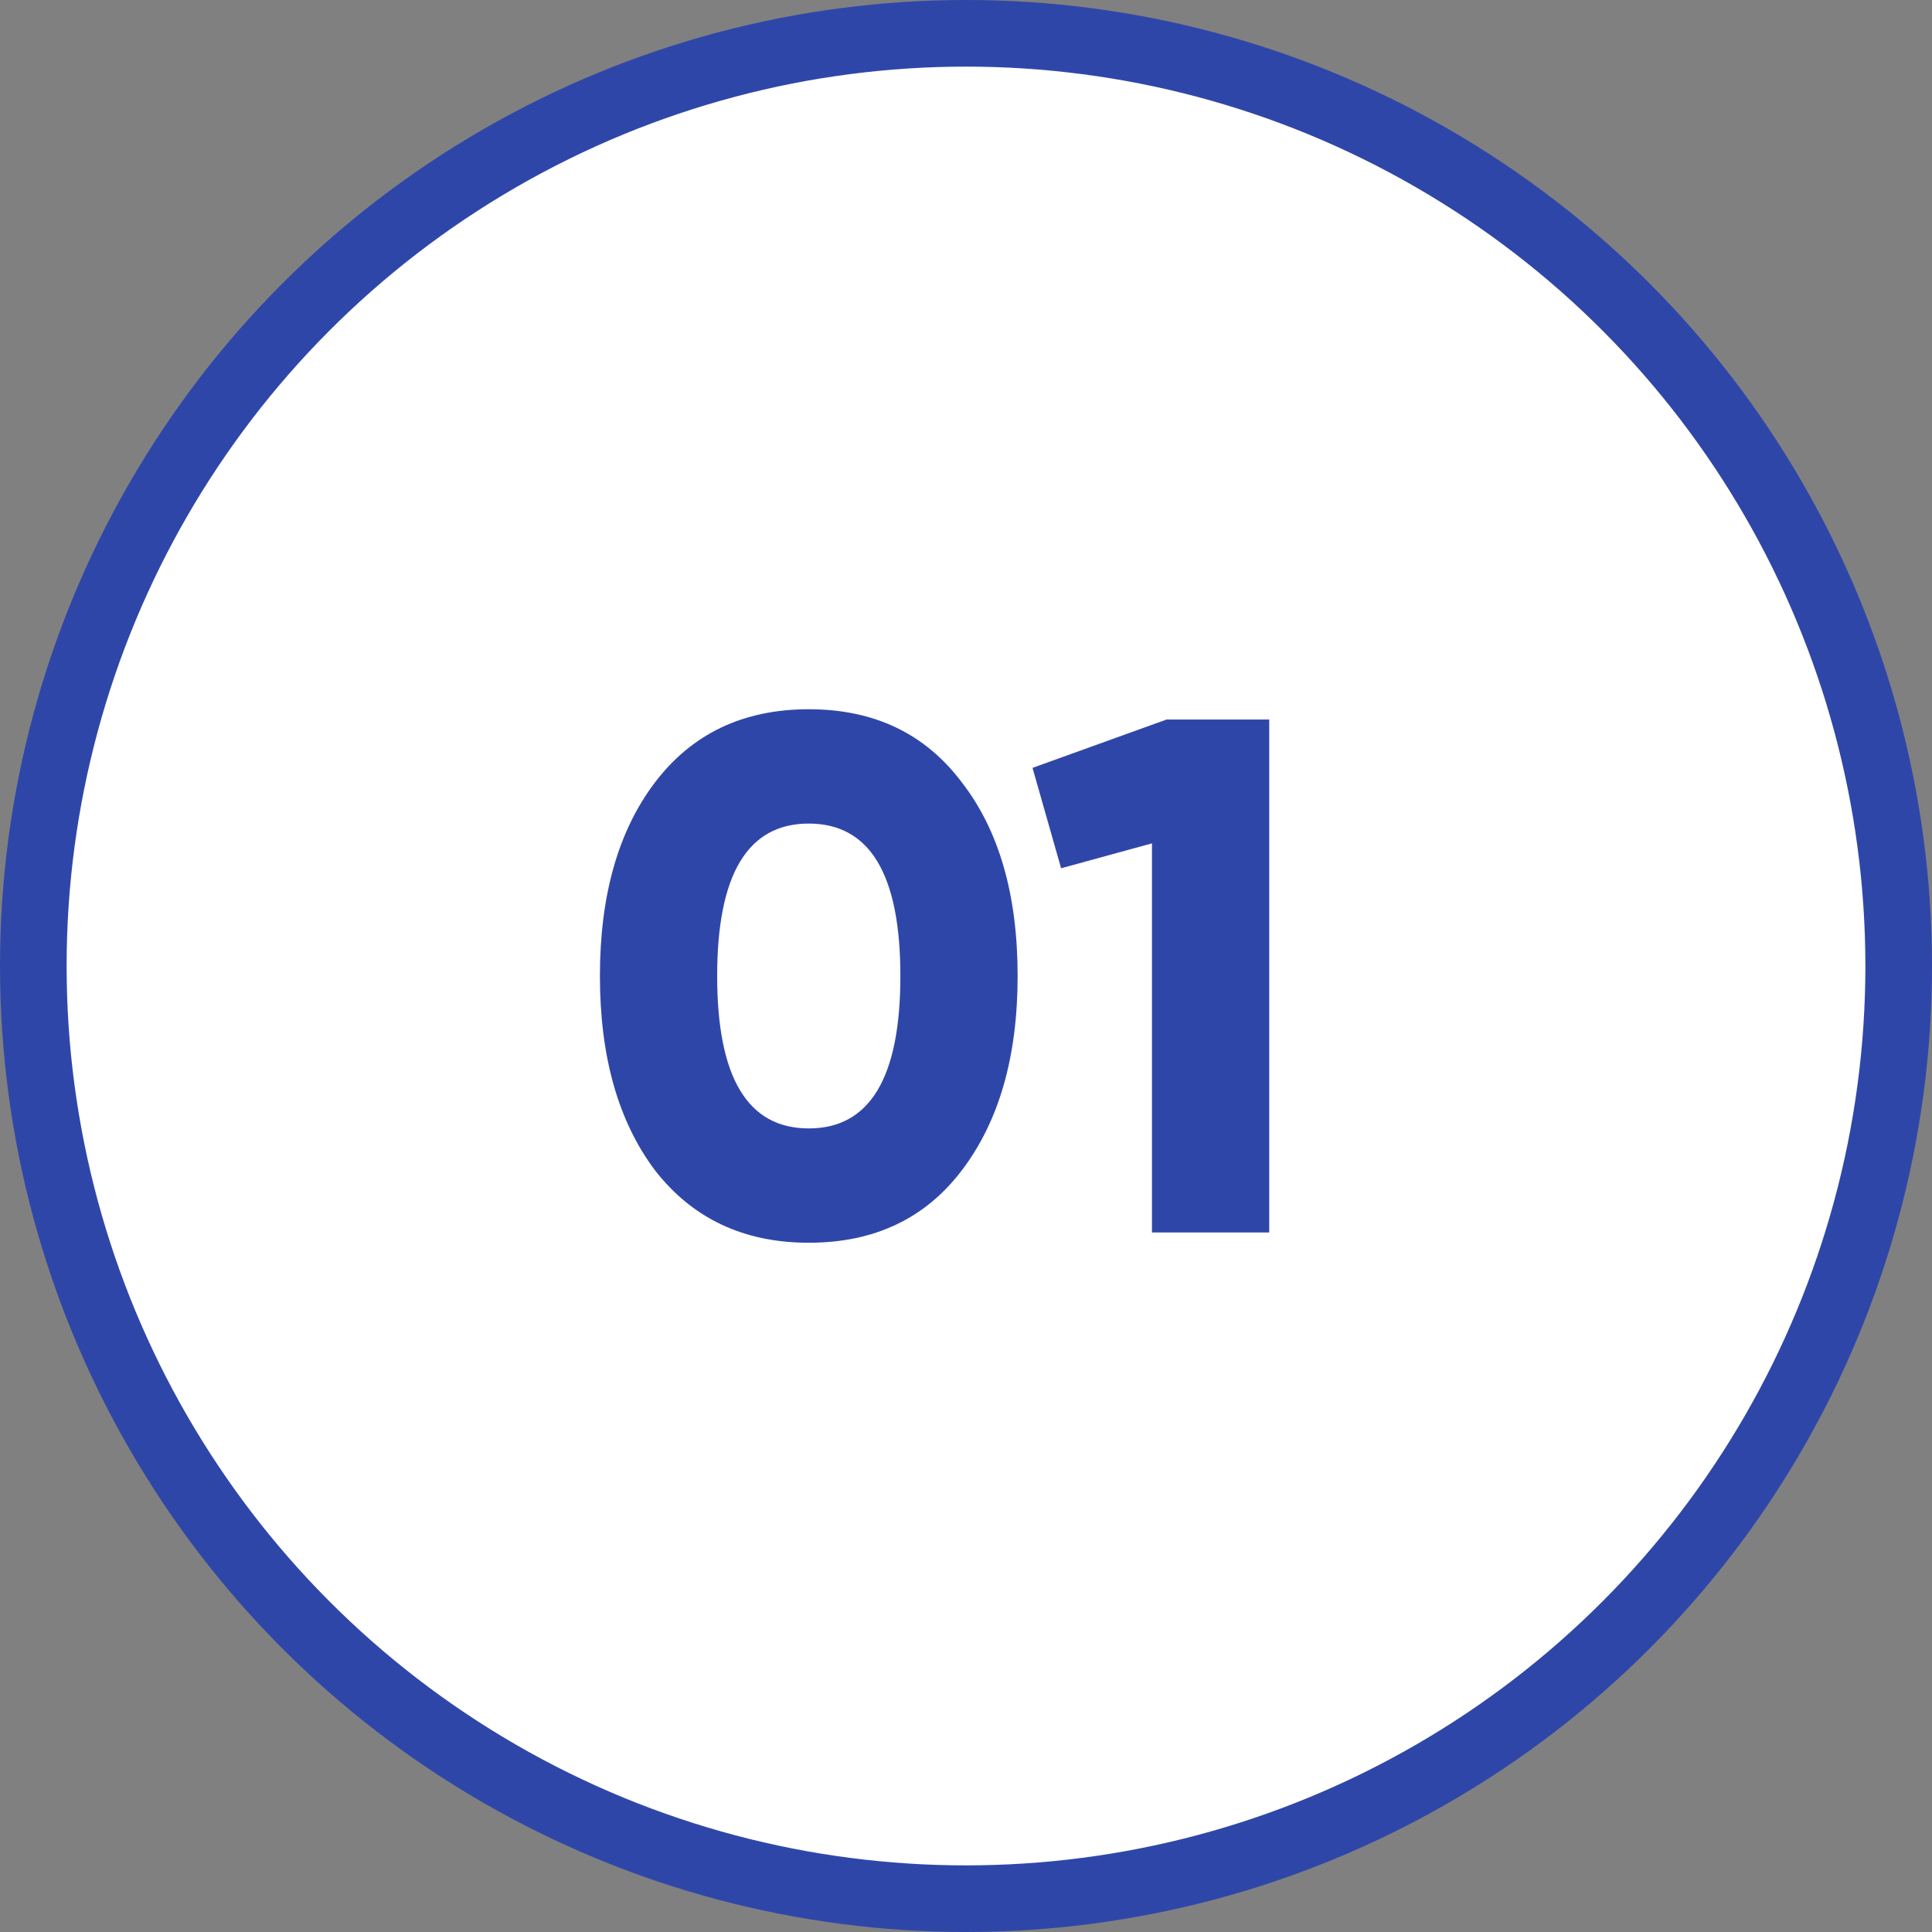
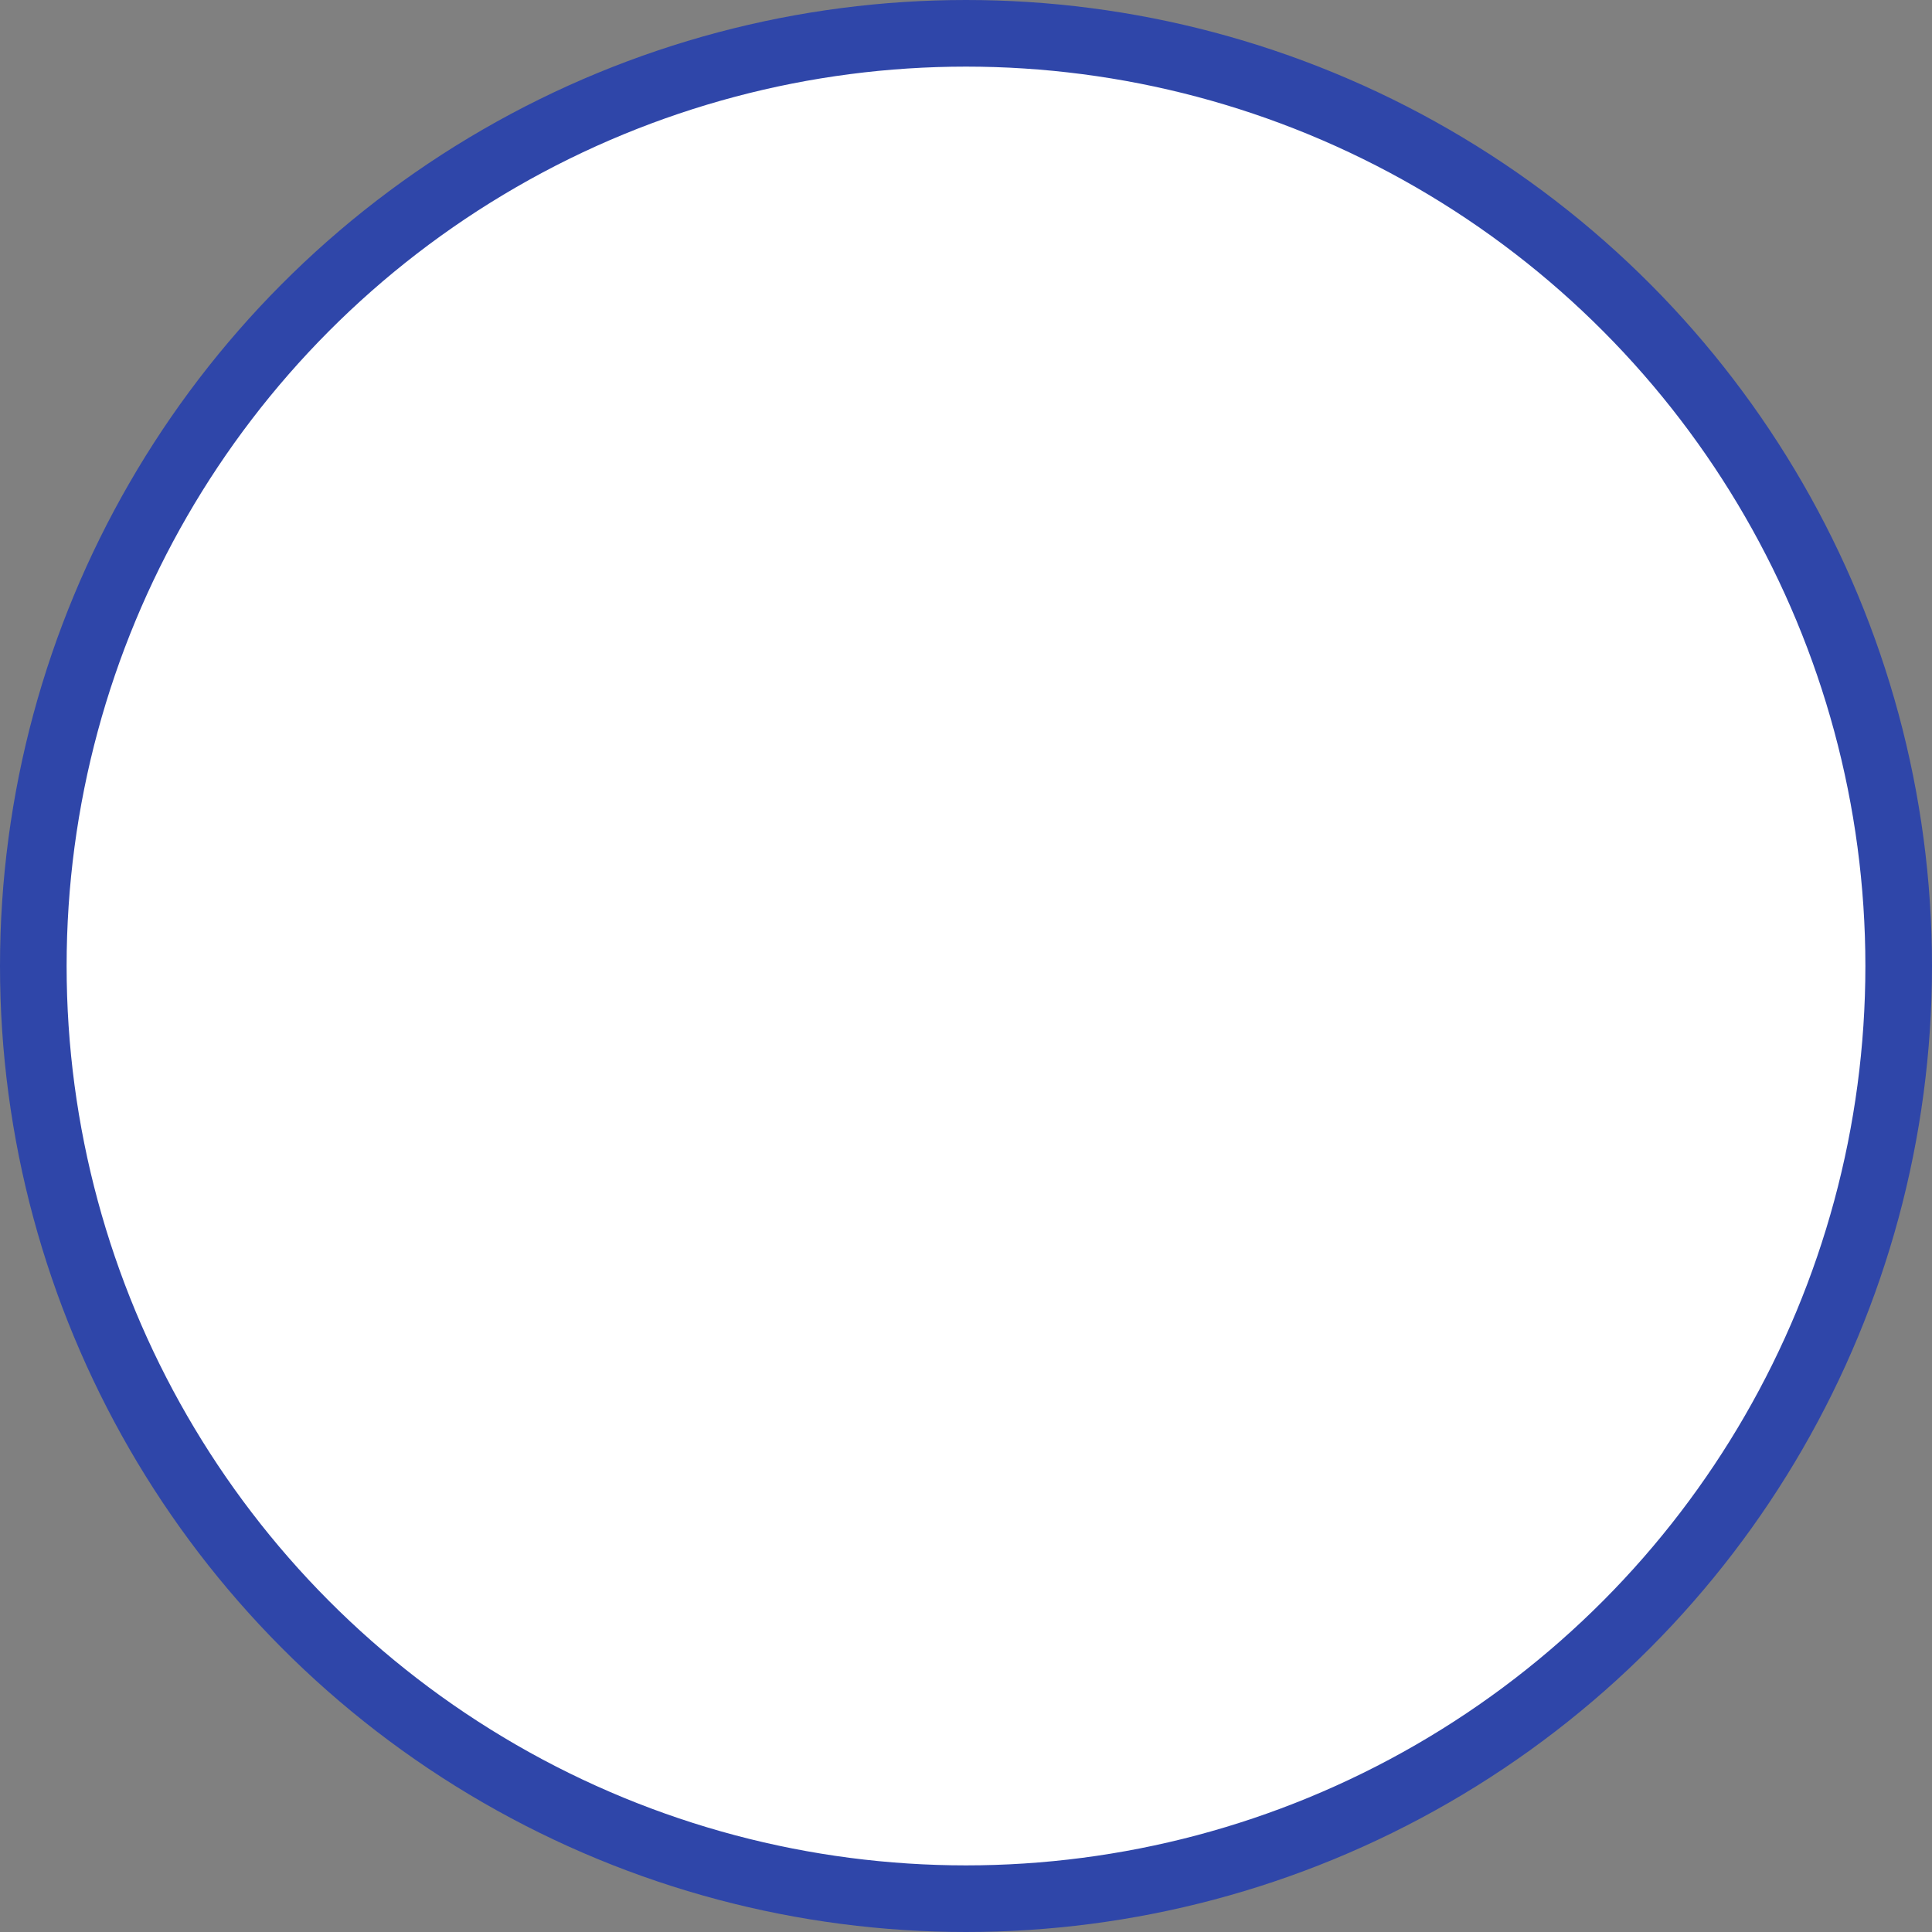
<svg xmlns="http://www.w3.org/2000/svg" width="58" height="58" viewBox="0 0 58 58" fill="none">
  <rect x="0" y="0" width="58" height="58" fill="#808080" stroke="none" />
  <circle cx="29" cy="29" r="28" fill="white" stroke="#2F46A9" stroke-width="2" />
-   <path d="M28.878 35.13C27.778 36.582 26.245 37.308 24.28 37.308C22.329 37.308 20.789 36.582 19.66 35.13C18.56 33.663 18.01 31.72 18.01 29.3C18.01 26.88 18.56 24.944 19.66 23.492C20.774 22.025 22.314 21.292 24.28 21.292C26.245 21.292 27.778 22.025 28.878 23.492C29.992 24.929 30.55 26.865 30.55 29.3C30.55 31.72 29.992 33.663 28.878 35.13ZM24.28 24.724C22.446 24.724 21.53 26.249 21.53 29.3C21.53 32.351 22.446 33.876 24.28 33.876C26.113 33.876 27.03 32.351 27.03 29.3C27.03 26.249 26.113 24.724 24.28 24.724ZM30.997 23.052L35.023 21.6H38.103V37H34.583V25.318L31.855 26.066L30.997 23.052Z" fill="#2F46A9" />
</svg>